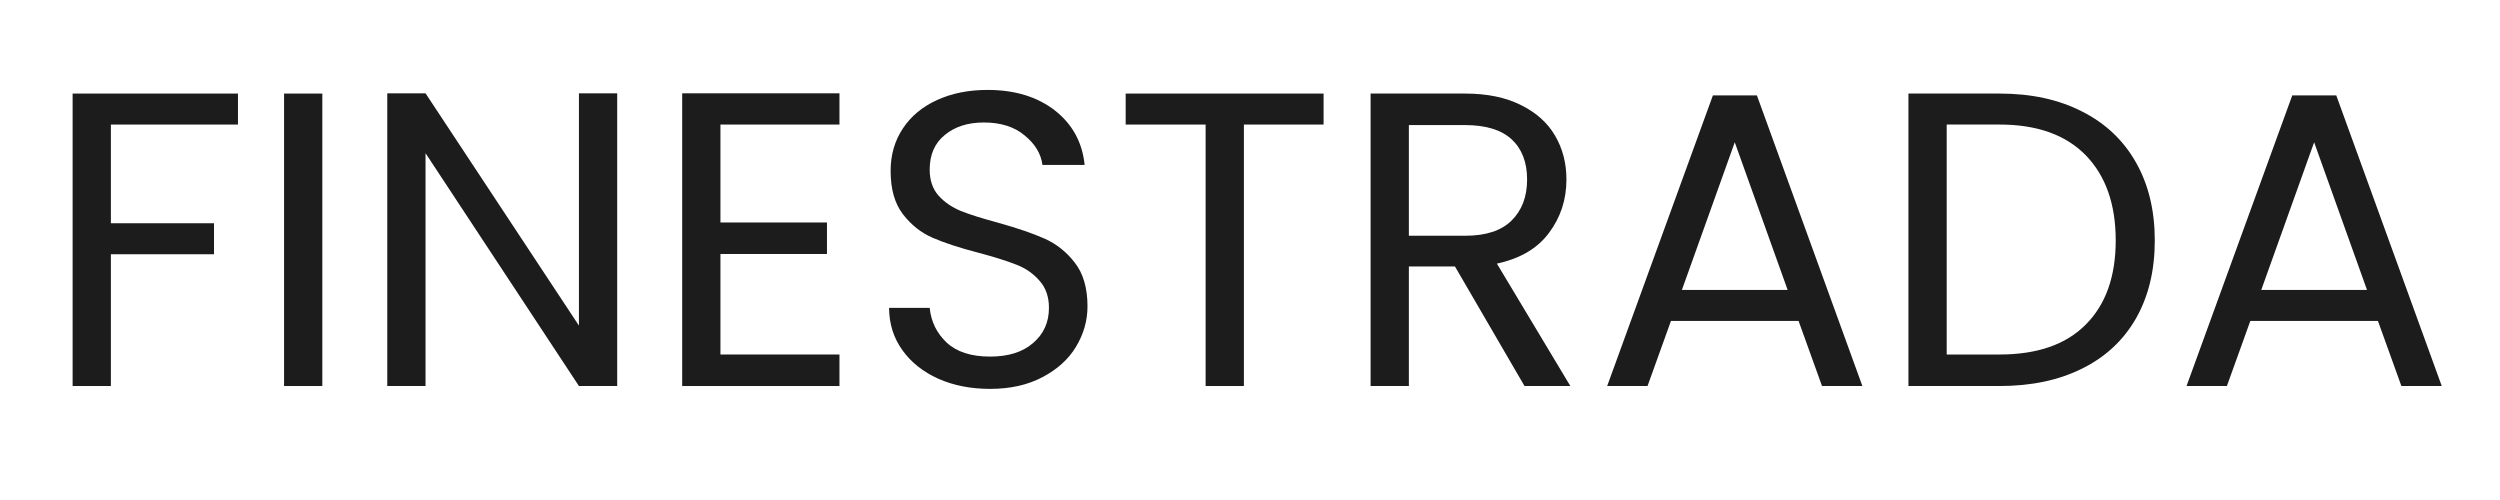
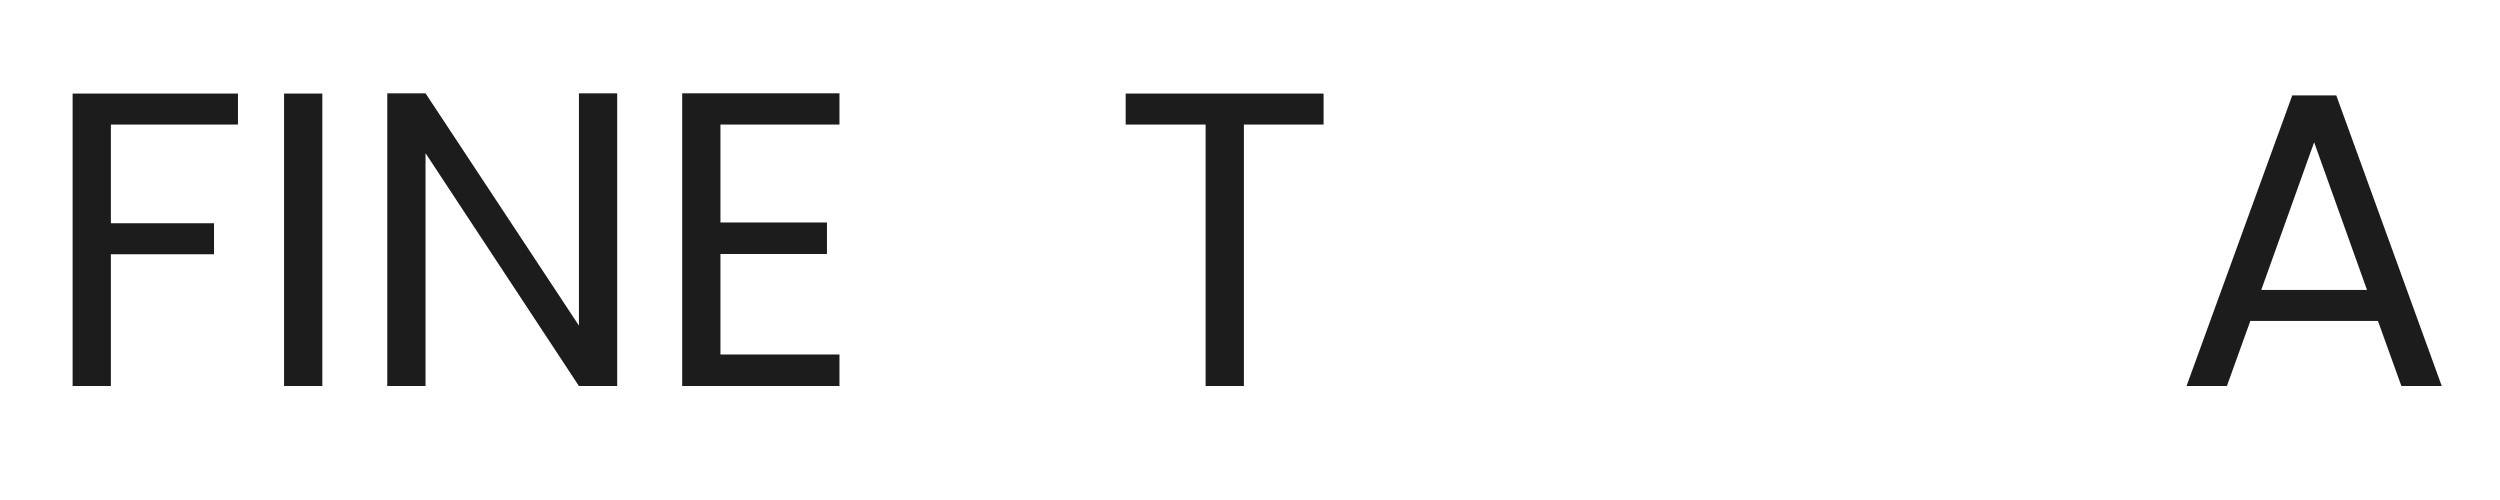
<svg xmlns="http://www.w3.org/2000/svg" width="200" zoomAndPan="magnify" viewBox="0 0 150 30" height="40" preserveAspectRatio="xMidYMid meet" version="1.0">
  <defs>
    <g />
  </defs>
  <g fill="#1c1c1c" fill-opacity="1">
    <g transform="translate(2.419, 23.161)">
      <g>
        <path d="M 11.859 -17.547 L 11.859 -15.688 L 4.234 -15.688 L 4.234 -9.766 L 10.422 -9.766 L 10.422 -7.906 L 4.234 -7.906 L 4.234 0 L 1.938 0 L 1.938 -17.547 Z M 11.859 -17.547 " />
      </g>
    </g>
  </g>
  <g fill="#1c1c1c" fill-opacity="1">
    <g transform="translate(15.106, 23.161)">
      <g>
        <path d="M 4.234 -17.547 L 4.234 0 L 1.938 0 L 1.938 -17.547 Z M 4.234 -17.547 " />
      </g>
    </g>
  </g>
  <g fill="#1c1c1c" fill-opacity="1">
    <g transform="translate(21.298, 23.161)">
      <g>
        <path d="M 15.734 0 L 13.438 0 L 4.234 -13.969 L 4.234 0 L 1.938 0 L 1.938 -17.562 L 4.234 -17.562 L 13.438 -3.625 L 13.438 -17.562 L 15.734 -17.562 Z M 15.734 0 " />
      </g>
    </g>
  </g>
  <g fill="#1c1c1c" fill-opacity="1">
    <g transform="translate(38.993, 23.161)">
      <g>
        <path d="M 4.234 -15.688 L 4.234 -9.812 L 10.625 -9.812 L 10.625 -7.922 L 4.234 -7.922 L 4.234 -1.891 L 11.375 -1.891 L 11.375 0 L 1.938 0 L 1.938 -17.562 L 11.375 -17.562 L 11.375 -15.688 Z M 4.234 -15.688 " />
      </g>
    </g>
  </g>
  <g fill="#1c1c1c" fill-opacity="1">
    <g transform="translate(51.906, 23.161)">
      <g>
-         <path d="M 7.5 0.172 C 6.344 0.172 5.305 -0.031 4.391 -0.438 C 3.473 -0.852 2.754 -1.426 2.234 -2.156 C 1.711 -2.883 1.445 -3.727 1.438 -4.688 L 3.875 -4.688 C 3.957 -3.863 4.297 -3.172 4.891 -2.609 C 5.492 -2.047 6.363 -1.766 7.5 -1.766 C 8.594 -1.766 9.453 -2.035 10.078 -2.578 C 10.711 -3.117 11.031 -3.82 11.031 -4.688 C 11.031 -5.352 10.844 -5.895 10.469 -6.312 C 10.102 -6.738 9.641 -7.062 9.078 -7.281 C 8.523 -7.5 7.781 -7.734 6.844 -7.984 C 5.688 -8.285 4.758 -8.586 4.062 -8.891 C 3.363 -9.191 2.766 -9.664 2.266 -10.312 C 1.773 -10.957 1.531 -11.82 1.531 -12.906 C 1.531 -13.863 1.773 -14.711 2.266 -15.453 C 2.754 -16.191 3.438 -16.758 4.312 -17.156 C 5.195 -17.562 6.207 -17.766 7.344 -17.766 C 8.988 -17.766 10.336 -17.352 11.391 -16.531 C 12.441 -15.707 13.035 -14.617 13.172 -13.266 L 10.641 -13.266 C 10.555 -13.93 10.203 -14.52 9.578 -15.031 C 8.961 -15.551 8.145 -15.812 7.125 -15.812 C 6.164 -15.812 5.383 -15.562 4.781 -15.062 C 4.176 -14.57 3.875 -13.879 3.875 -12.984 C 3.875 -12.348 4.051 -11.828 4.406 -11.422 C 4.77 -11.023 5.219 -10.719 5.75 -10.5 C 6.281 -10.289 7.023 -10.055 7.984 -9.797 C 9.141 -9.473 10.066 -9.156 10.766 -8.844 C 11.473 -8.531 12.078 -8.051 12.578 -7.406 C 13.086 -6.758 13.344 -5.883 13.344 -4.781 C 13.344 -3.926 13.113 -3.117 12.656 -2.359 C 12.207 -1.609 11.535 -1 10.641 -0.531 C 9.754 -0.062 8.707 0.172 7.5 0.172 Z M 7.5 0.172 " />
-       </g>
+         </g>
    </g>
  </g>
  <g fill="#1c1c1c" fill-opacity="1">
    <g transform="translate(66.681, 23.161)">
      <g>
        <path d="M 12.734 -17.547 L 12.734 -15.688 L 7.953 -15.688 L 7.953 0 L 5.656 0 L 5.656 -15.688 L 0.859 -15.688 L 0.859 -17.547 Z M 12.734 -17.547 " />
      </g>
    </g>
  </g>
  <g fill="#1c1c1c" fill-opacity="1">
    <g transform="translate(80.298, 23.161)">
      <g>
-         <path d="M 11.172 0 L 7 -7.172 L 4.234 -7.172 L 4.234 0 L 1.938 0 L 1.938 -17.547 L 7.609 -17.547 C 8.93 -17.547 10.047 -17.316 10.953 -16.859 C 11.867 -16.41 12.551 -15.801 13 -15.031 C 13.457 -14.258 13.688 -13.379 13.688 -12.391 C 13.688 -11.18 13.336 -10.113 12.641 -9.188 C 11.953 -8.258 10.91 -7.645 9.516 -7.344 L 13.922 0 Z M 4.234 -9.016 L 7.609 -9.016 C 8.848 -9.016 9.773 -9.316 10.391 -9.922 C 11.016 -10.535 11.328 -11.359 11.328 -12.391 C 11.328 -13.422 11.02 -14.223 10.406 -14.797 C 9.789 -15.367 8.859 -15.656 7.609 -15.656 L 4.234 -15.656 Z M 4.234 -9.016 " />
-       </g>
+         </g>
    </g>
  </g>
  <g fill="#1c1c1c" fill-opacity="1">
    <g transform="translate(95.602, 23.161)">
      <g>
-         <path d="M 12.312 -3.906 L 4.656 -3.906 L 3.25 0 L 0.828 0 L 7.172 -17.438 L 9.812 -17.438 L 16.141 0 L 13.719 0 Z M 11.656 -5.766 L 8.484 -14.625 L 5.312 -5.766 Z M 11.656 -5.766 " />
-       </g>
+         </g>
    </g>
  </g>
  <g fill="#1c1c1c" fill-opacity="1">
    <g transform="translate(112.568, 23.161)">
      <g>
-         <path d="M 7.406 -17.547 C 9.312 -17.547 10.961 -17.188 12.359 -16.469 C 13.766 -15.758 14.844 -14.738 15.594 -13.406 C 16.344 -12.082 16.719 -10.523 16.719 -8.734 C 16.719 -6.941 16.344 -5.383 15.594 -4.062 C 14.844 -2.75 13.766 -1.742 12.359 -1.047 C 10.961 -0.348 9.312 0 7.406 0 L 1.938 0 L 1.938 -17.547 Z M 7.406 -1.891 C 9.664 -1.891 11.391 -2.488 12.578 -3.688 C 13.773 -4.883 14.375 -6.566 14.375 -8.734 C 14.375 -10.91 13.773 -12.613 12.578 -13.844 C 11.379 -15.07 9.656 -15.688 7.406 -15.688 L 4.234 -15.688 L 4.234 -1.891 Z M 7.406 -1.891 " />
-       </g>
+         </g>
    </g>
  </g>
  <g fill="#1c1c1c" fill-opacity="1">
    <g transform="translate(130.364, 23.161)">
      <g>
        <path d="M 12.312 -3.906 L 4.656 -3.906 L 3.25 0 L 0.828 0 L 7.172 -17.438 L 9.812 -17.438 L 16.141 0 L 13.719 0 Z M 11.656 -5.766 L 8.484 -14.625 L 5.312 -5.766 Z M 11.656 -5.766 " />
      </g>
    </g>
  </g>
</svg>